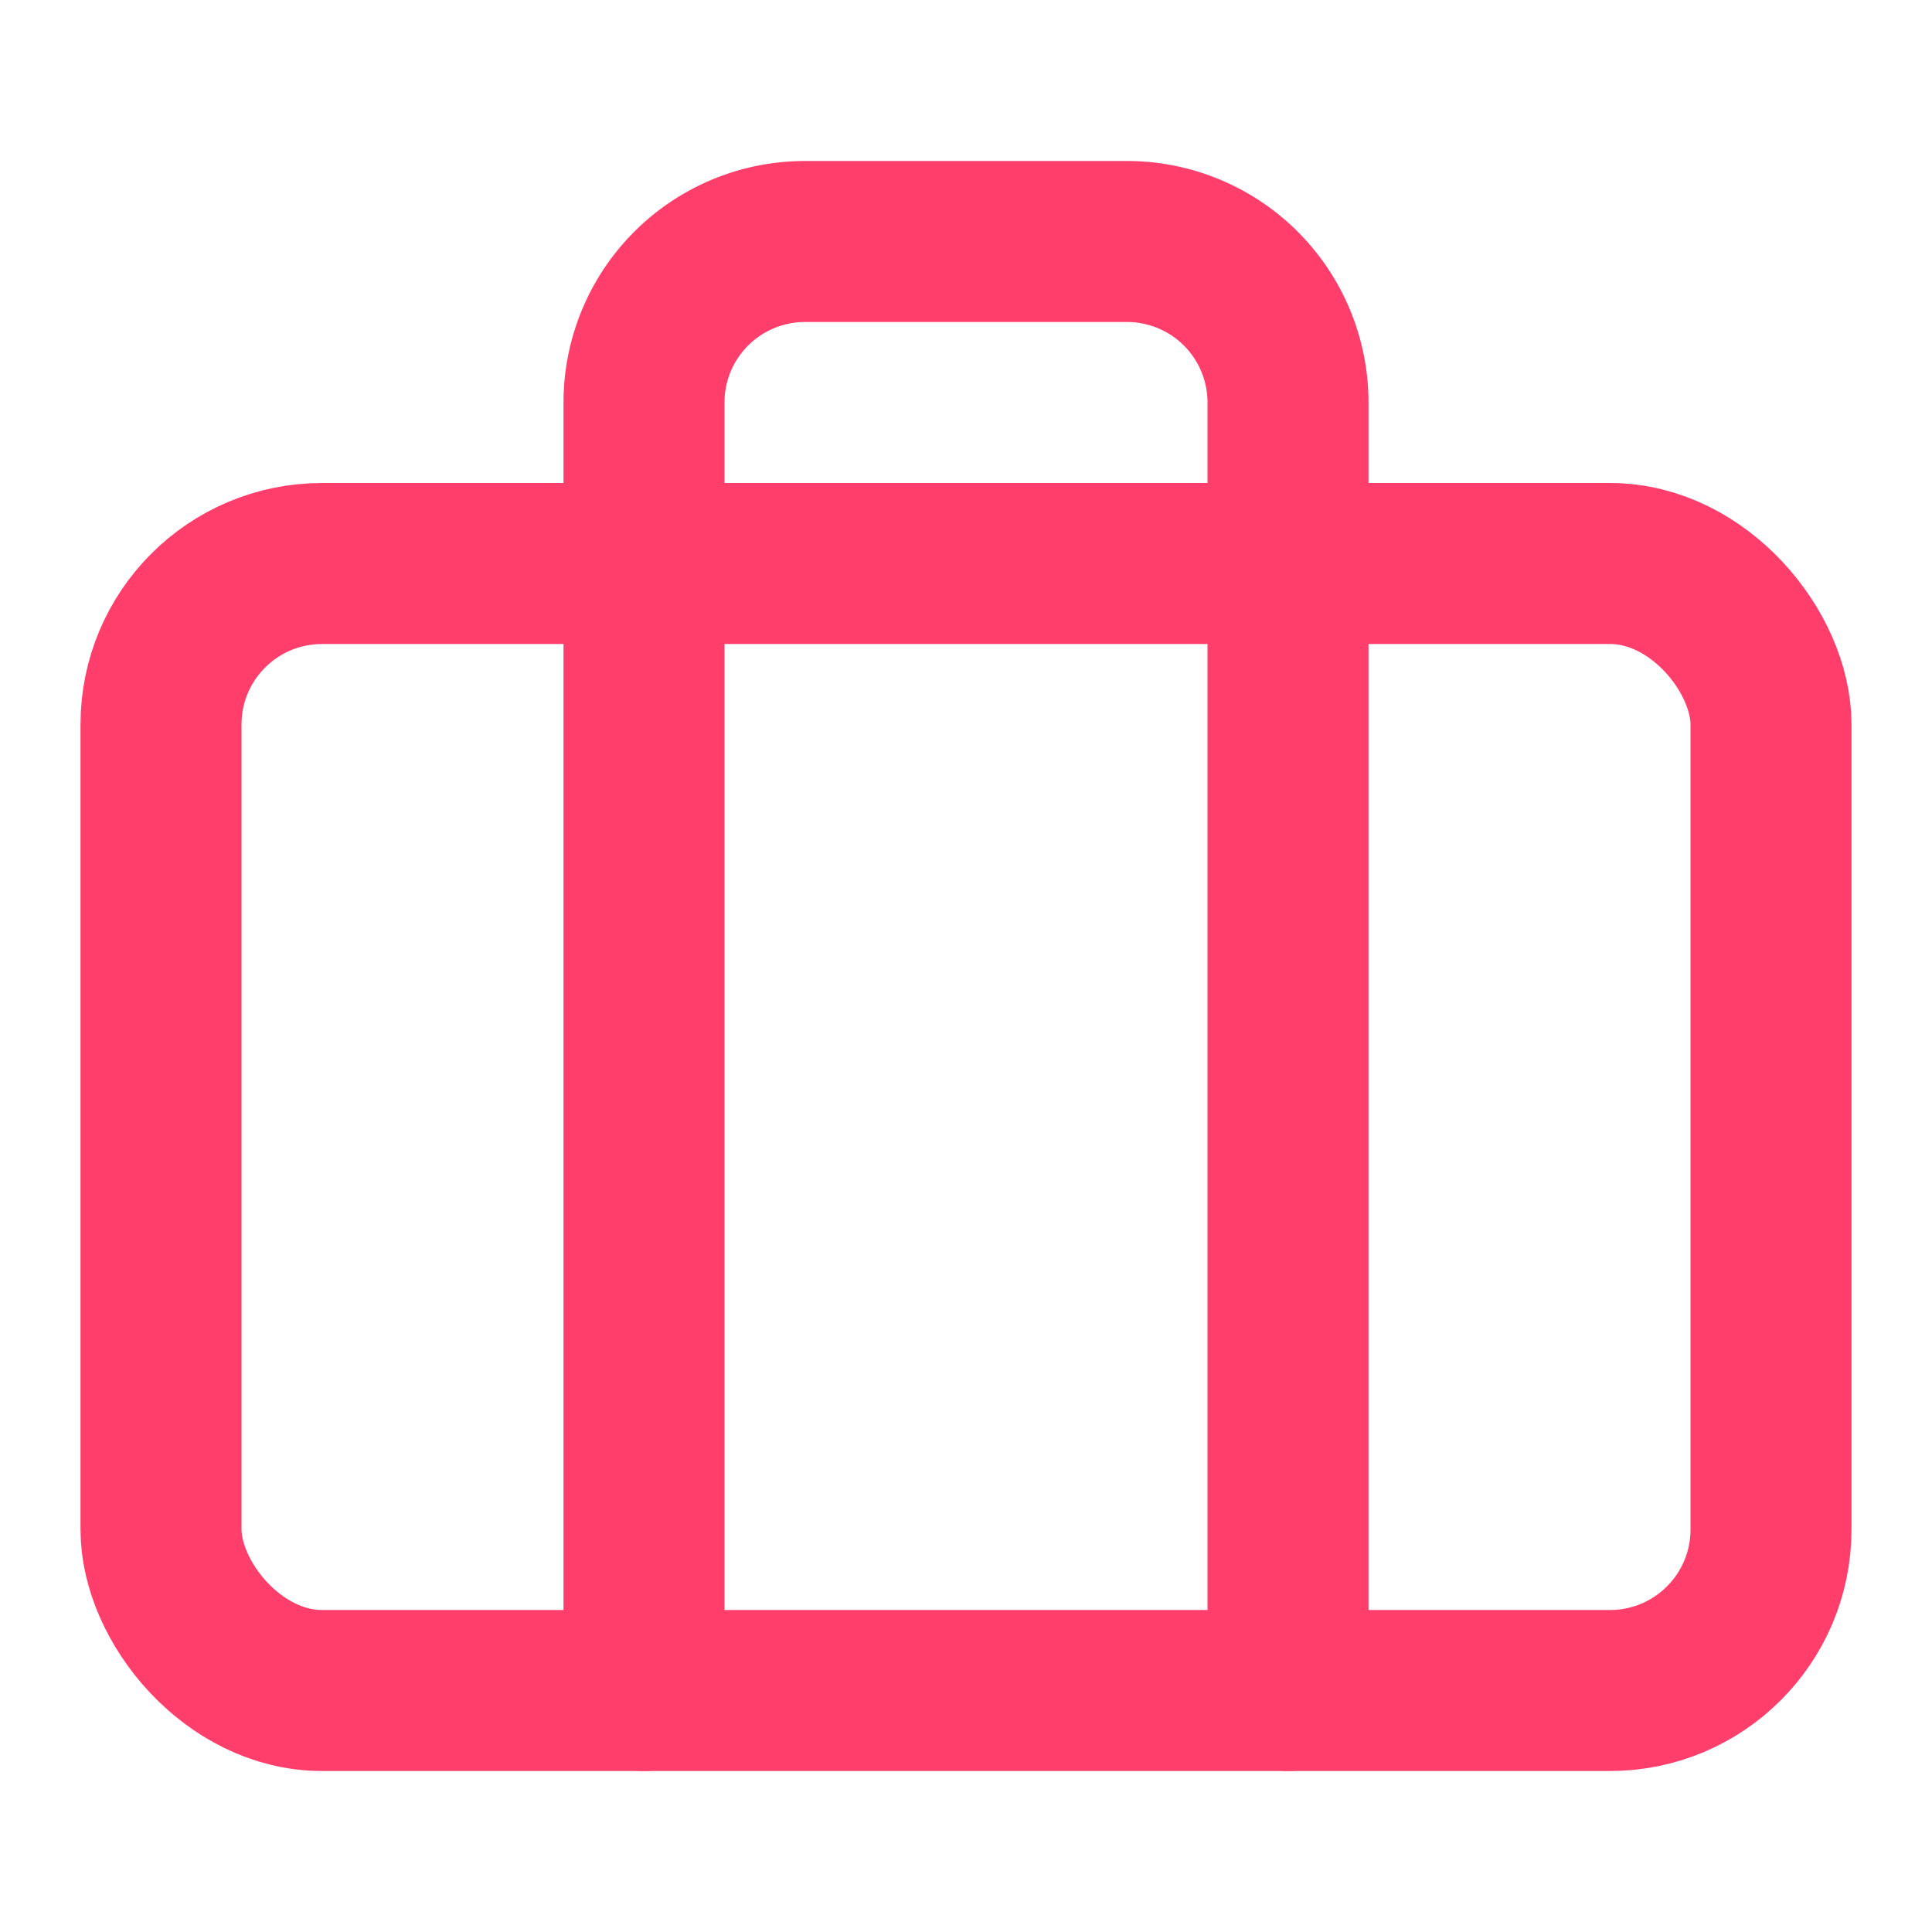
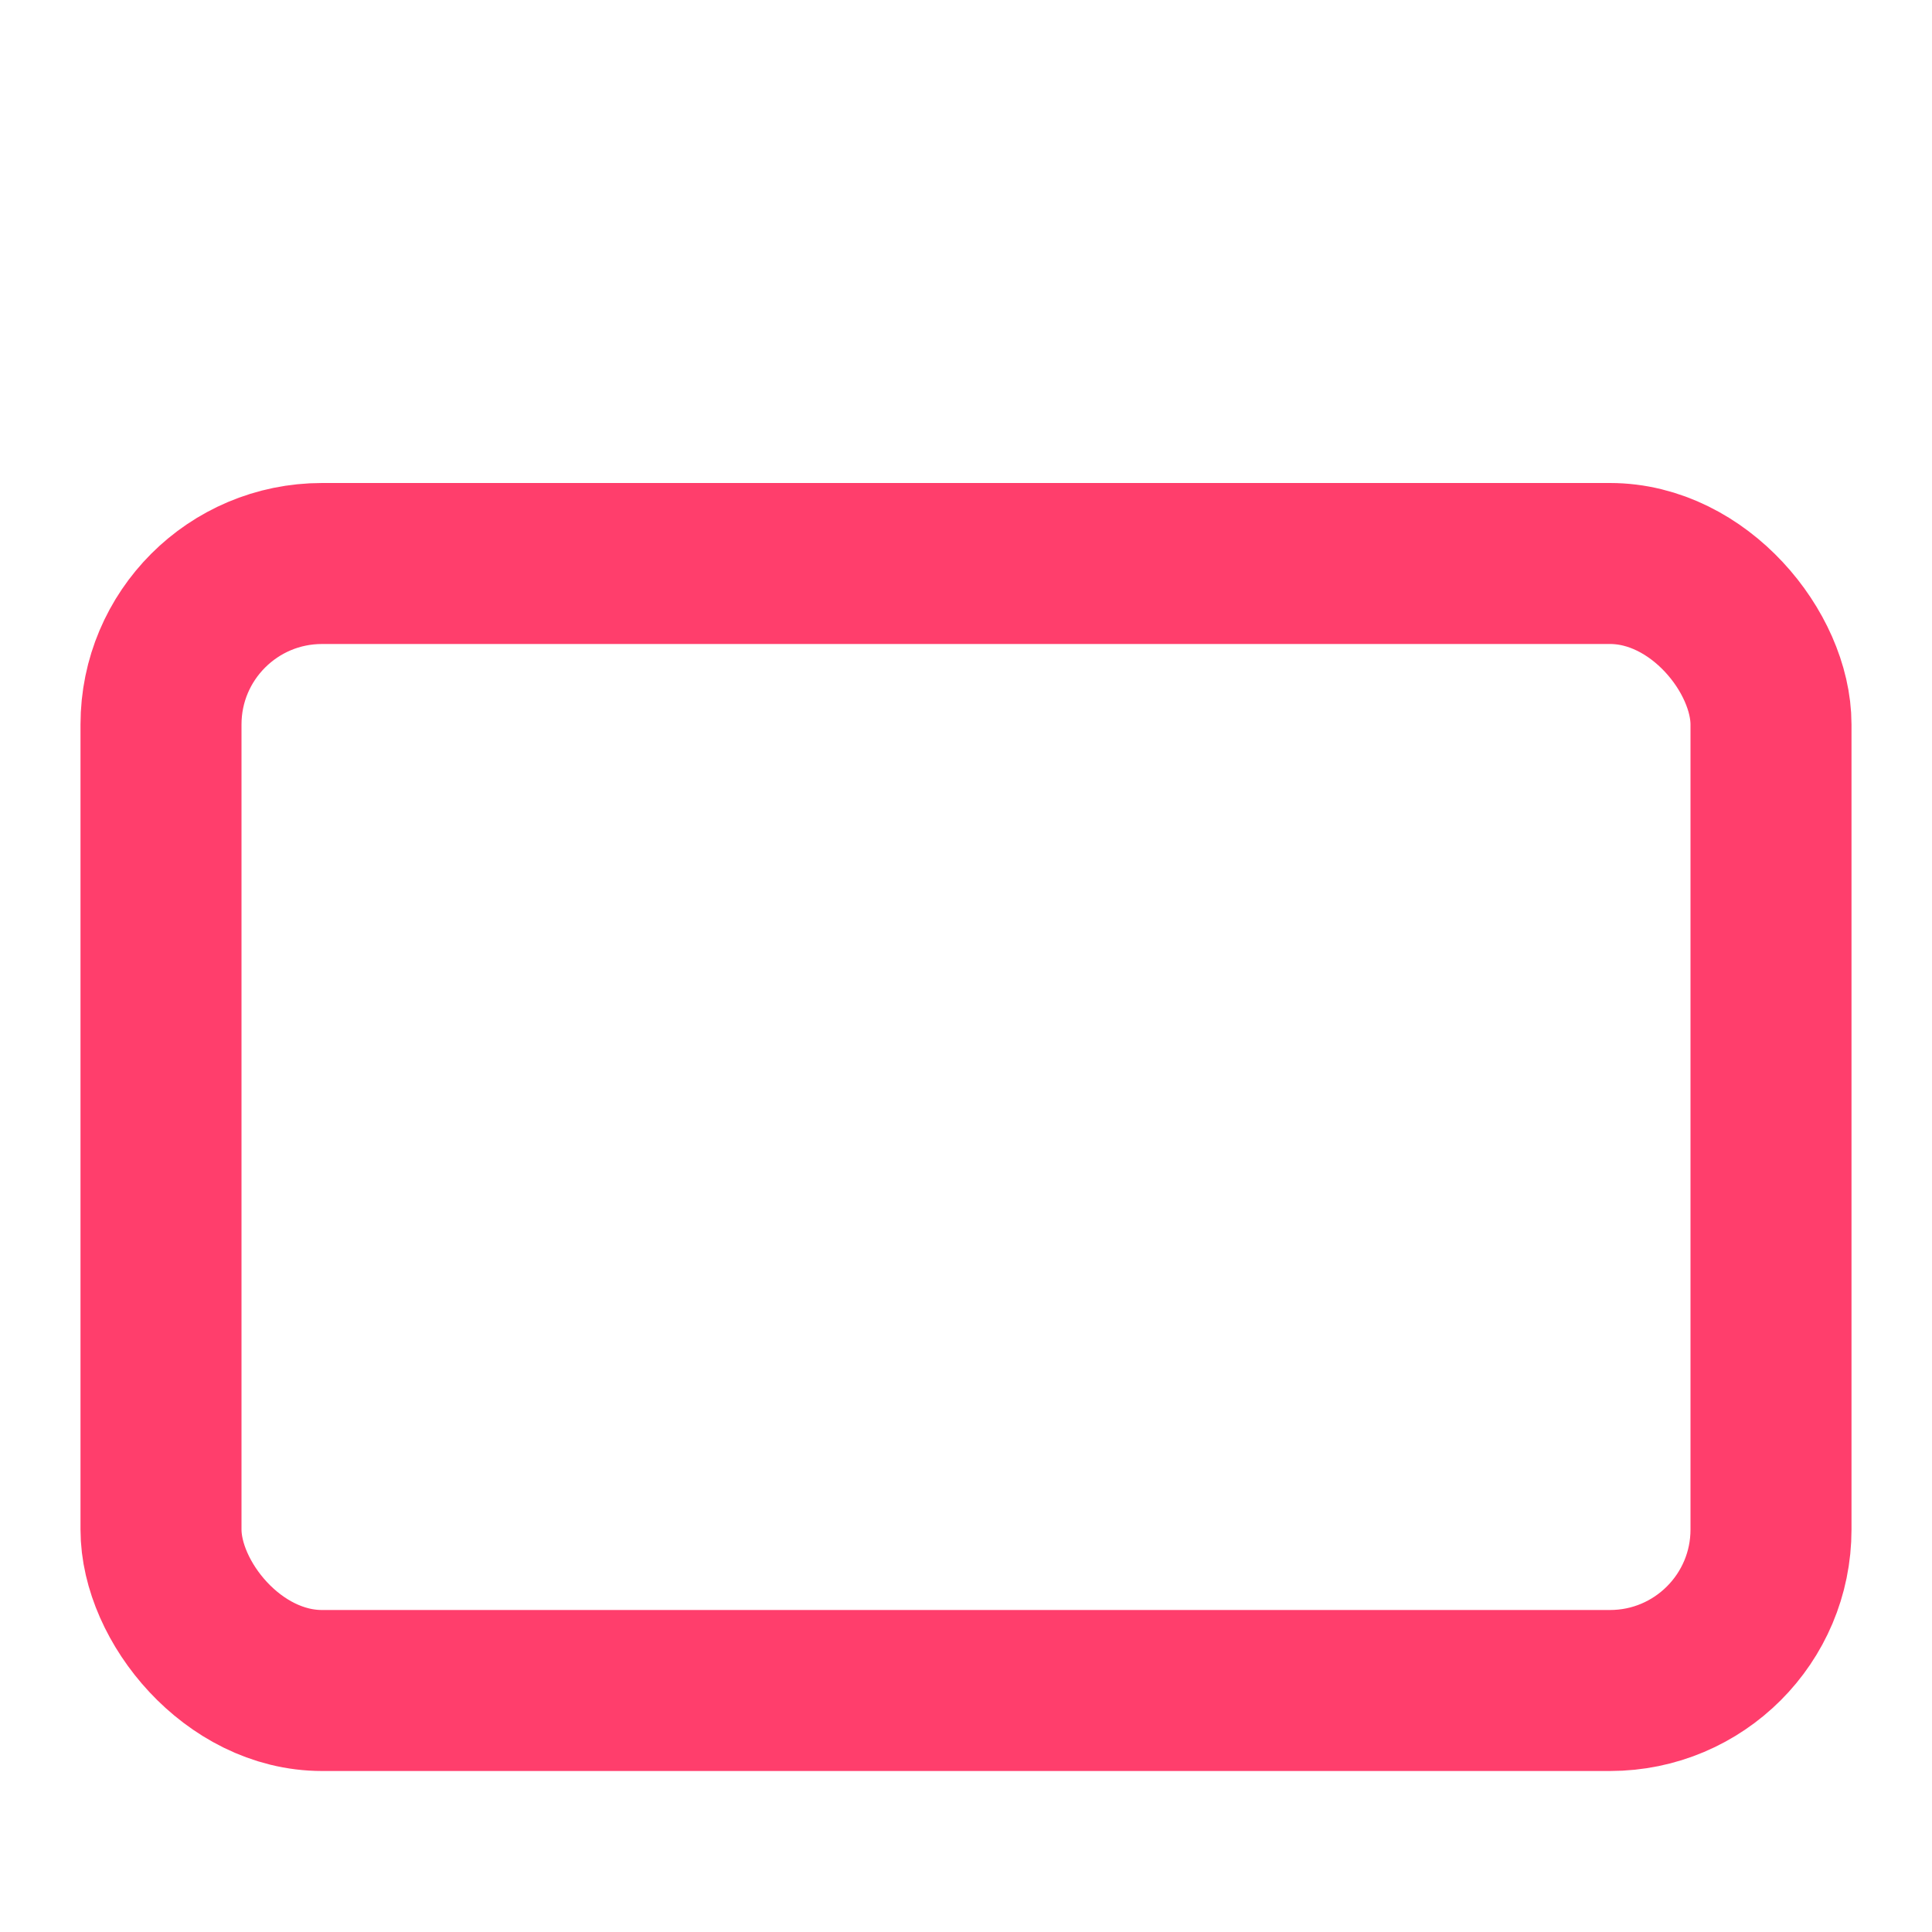
<svg xmlns="http://www.w3.org/2000/svg" width="48" height="48" viewBox="0 0 24 24" fill="none" stroke="#ff3e6c" stroke-width="2" stroke-linecap="round" stroke-linejoin="round">
  <rect x="2" y="7" width="20" height="14" rx="2" ry="2" />
-   <path d="M16 21V5a2 2 0 0 0-2-2h-4a2 2 0 0 0-2 2v16" />
</svg>